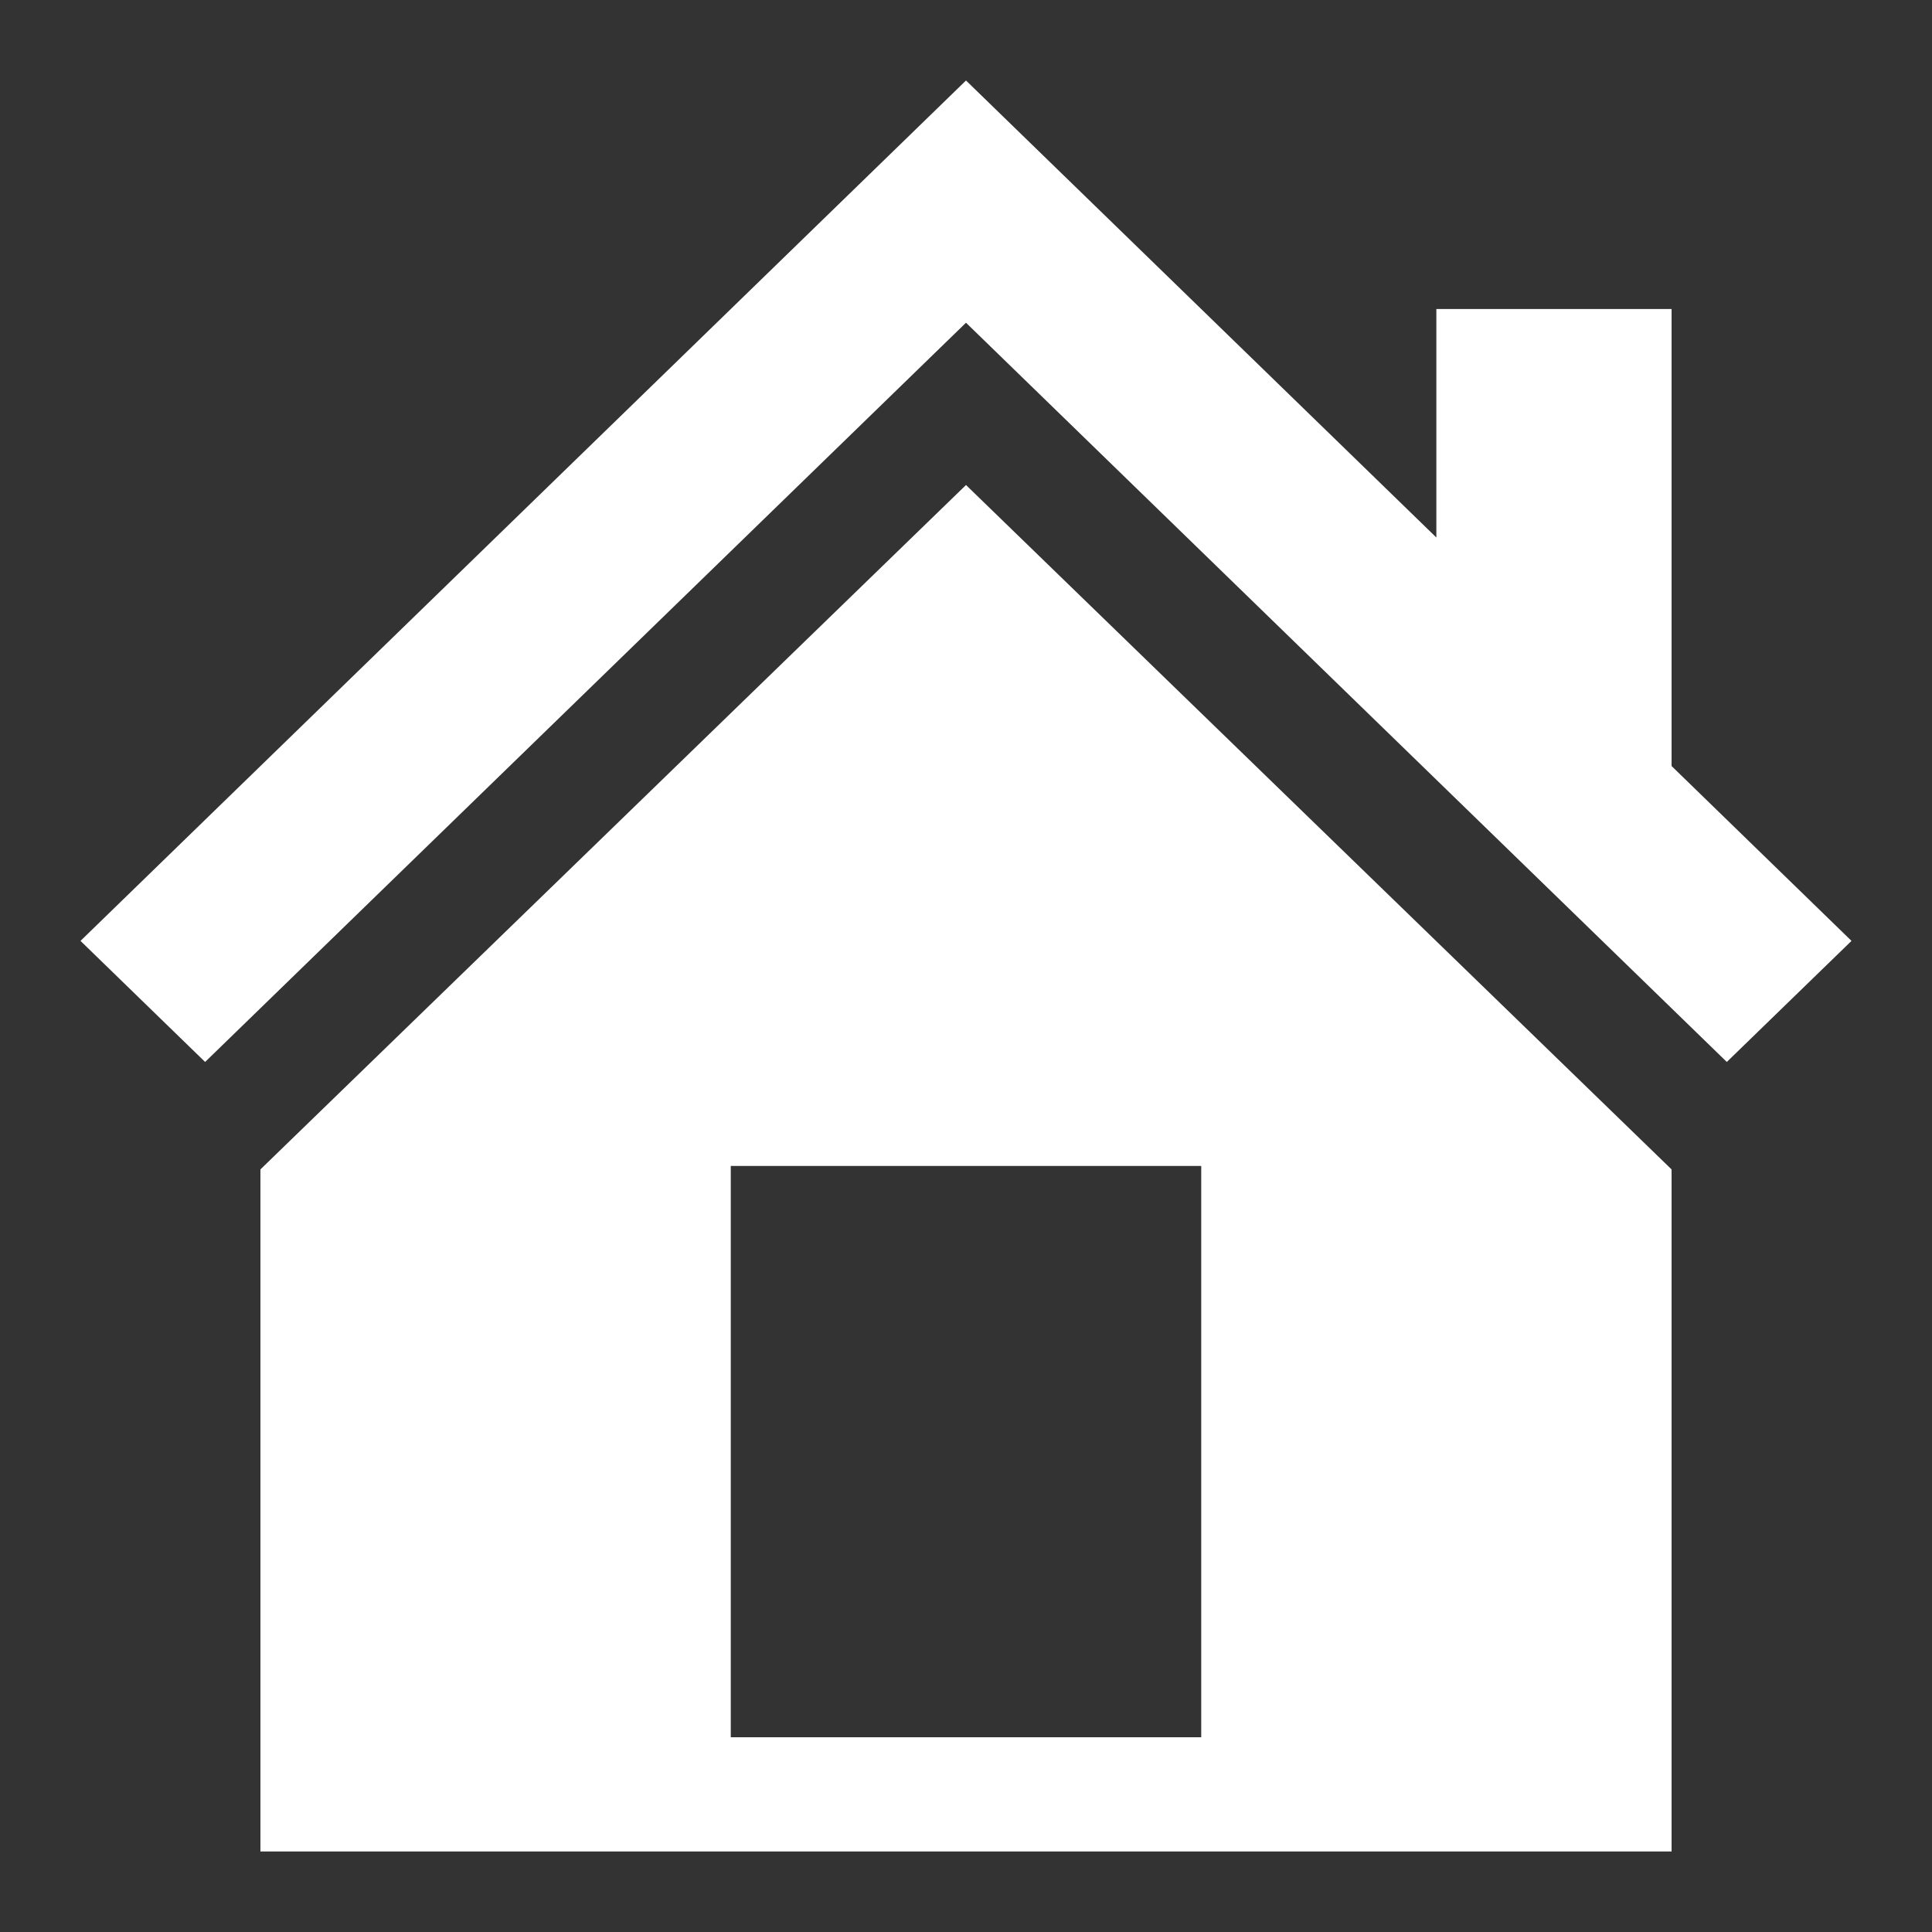
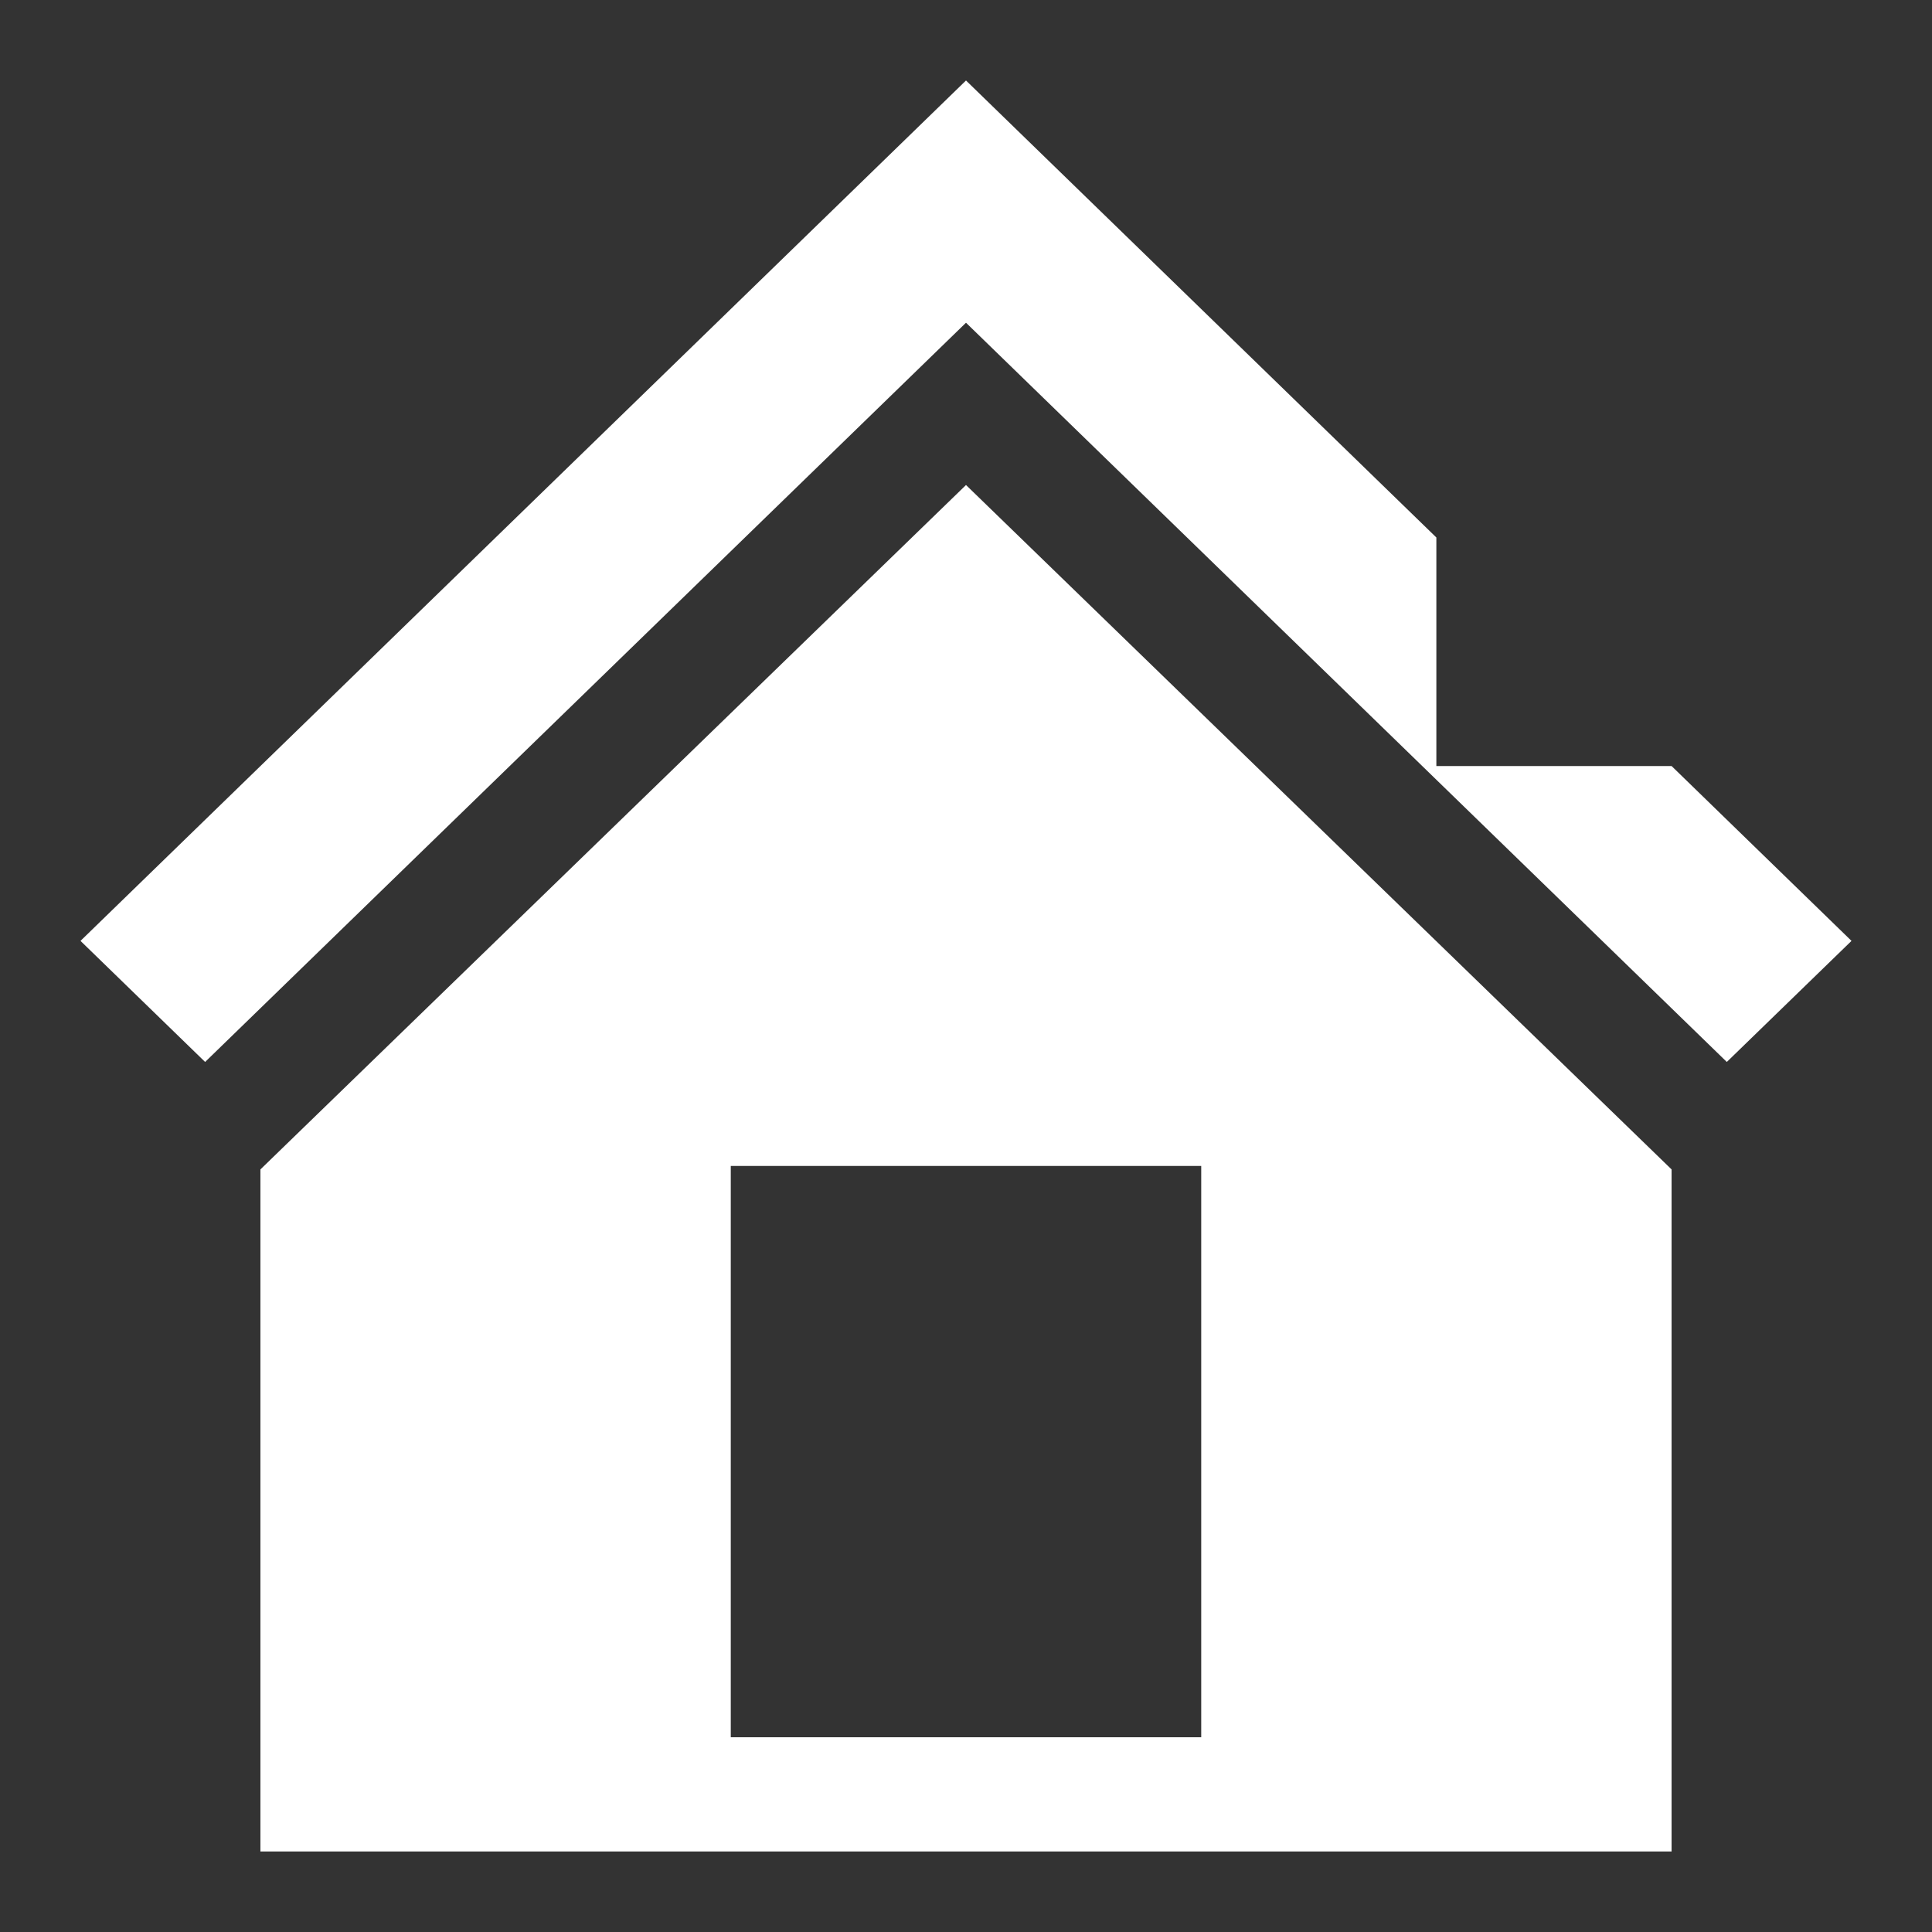
<svg xmlns="http://www.w3.org/2000/svg" width="24" height="24" viewBox="0 0 24 24" fill="none">
  <rect x="0" y="0" width="24" height="24" fill="#333333" stroke="none" />
-   <path d="M20.765 9.516L23 11.688L21.451 13.192L12 4.009L2.548 13.192L1 11.688L12 1L17.843 6.677V3.839H20.765V9.516ZM12 6.025L20.765 14.527V23H3.235V14.527L12 6.025ZM14.922 21.581V14.484H9.078V21.581H14.922Z" fill="white" />
+   <path d="M20.765 9.516L23 11.688L21.451 13.192L12 4.009L2.548 13.192L1 11.688L12 1L17.843 6.677V3.839V9.516ZM12 6.025L20.765 14.527V23H3.235V14.527L12 6.025ZM14.922 21.581V14.484H9.078V21.581H14.922Z" fill="white" />
</svg>